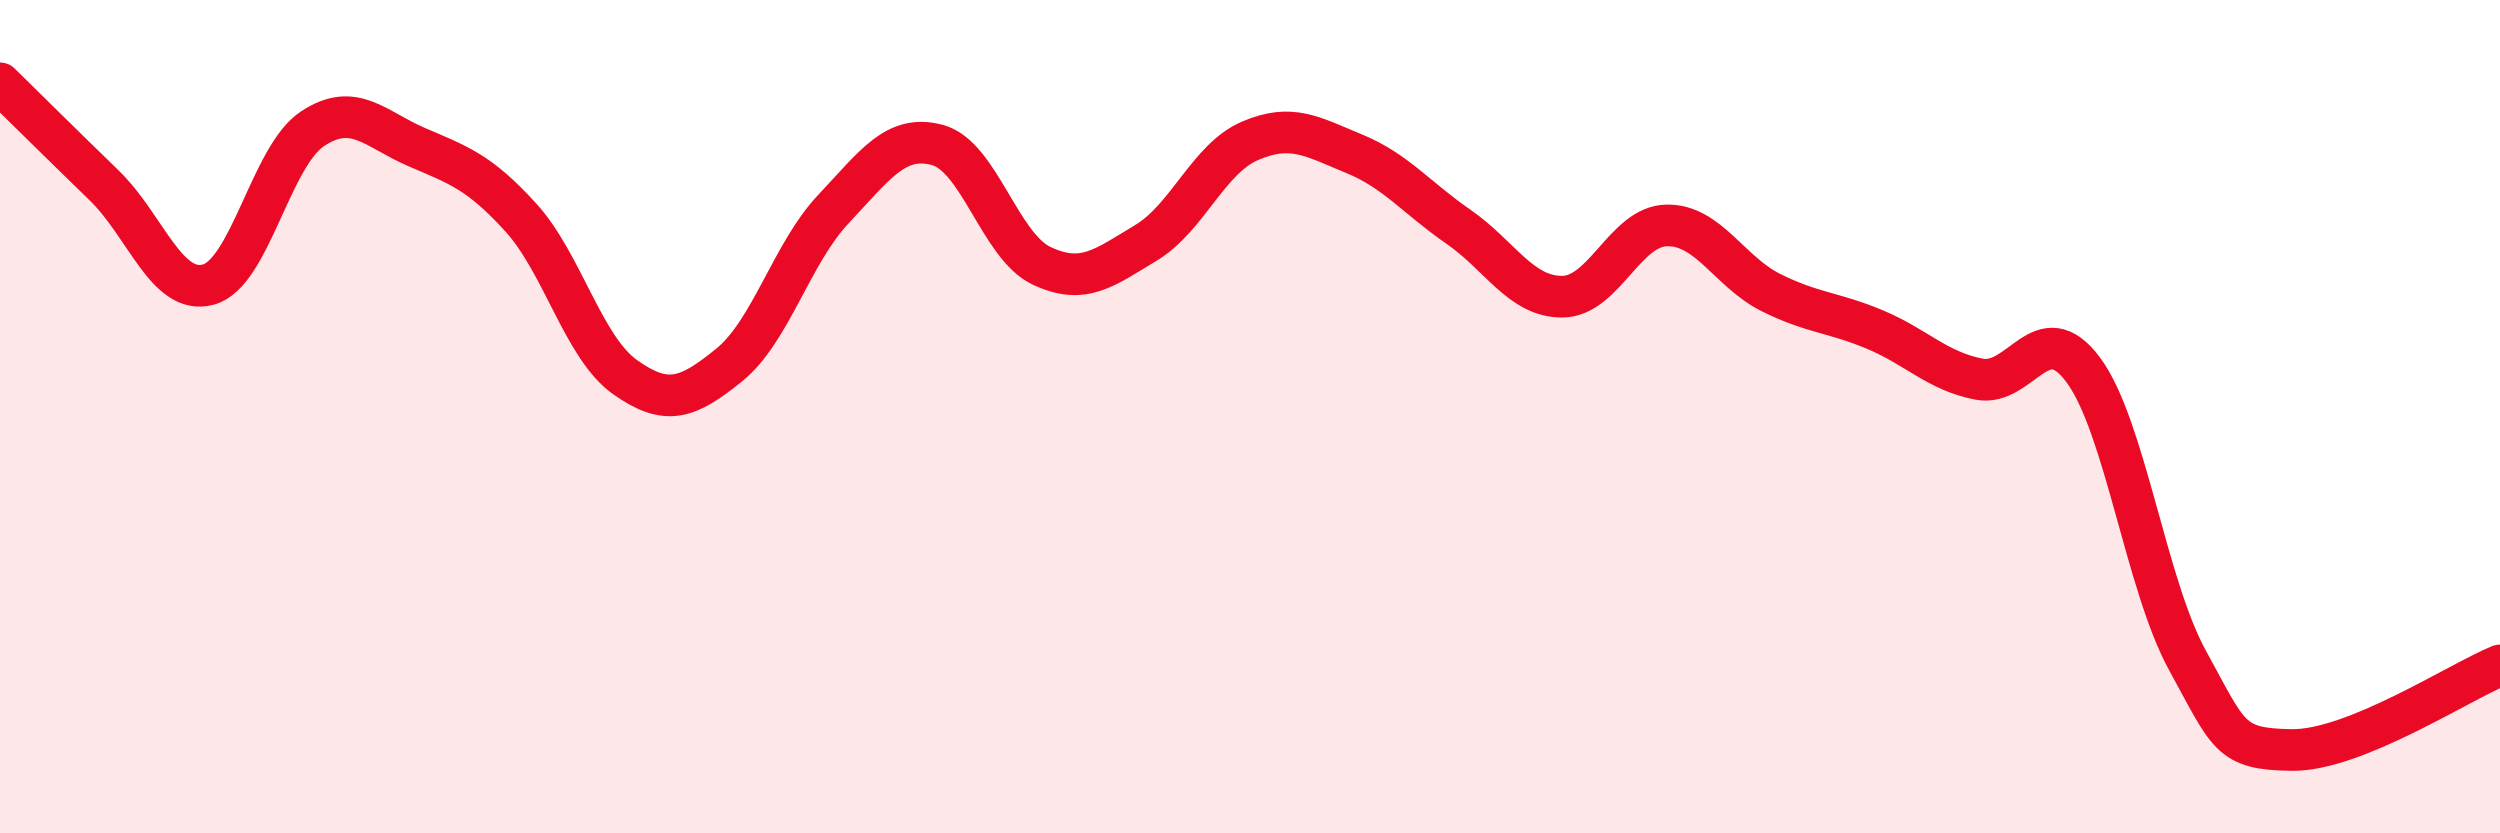
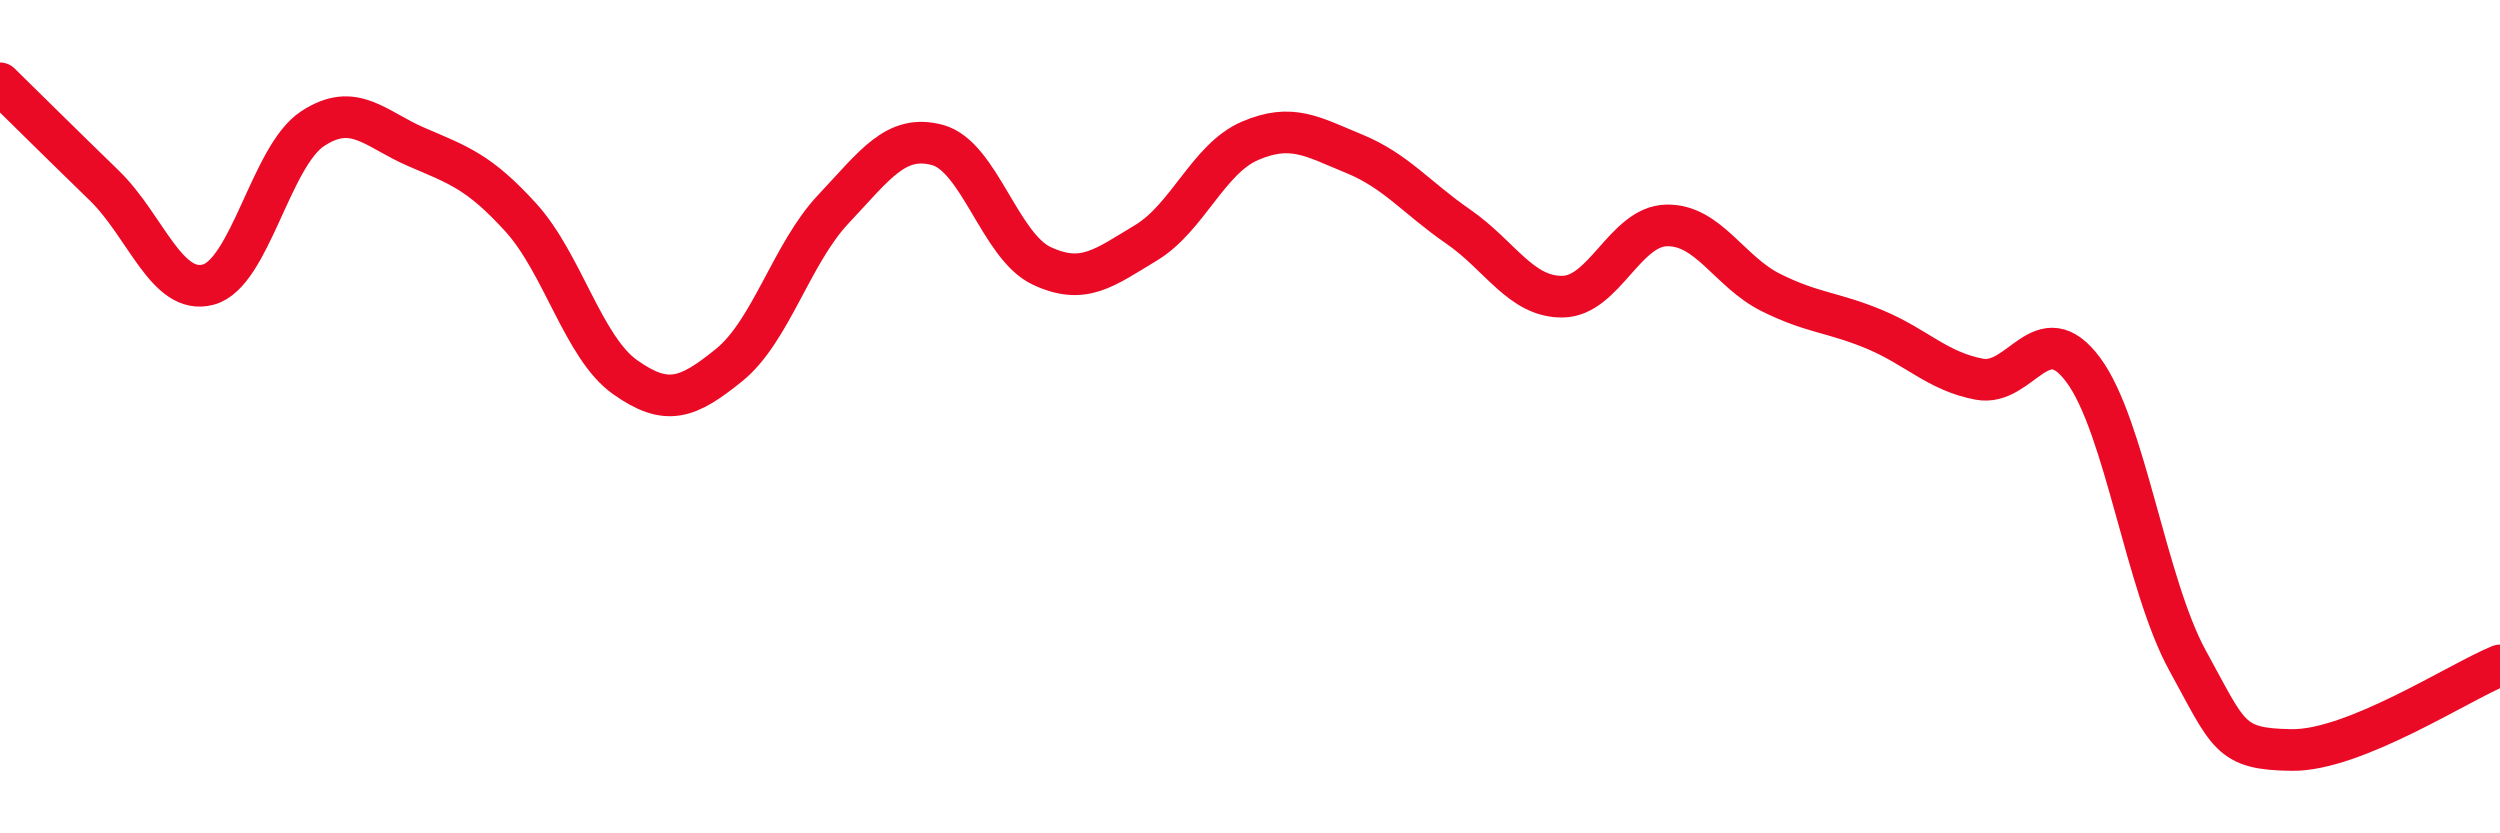
<svg xmlns="http://www.w3.org/2000/svg" width="60" height="20" viewBox="0 0 60 20">
-   <path d="M 0,2 C 0.5,2.49 1.5,3.48 2.5,4.45 C 3.5,5.42 4,7.1 5,6.83 C 6,6.56 6.5,3.75 7.5,3.09 C 8.5,2.43 9,3.1 10,3.53 C 11,3.96 11.5,4.12 12.5,5.22 C 13.5,6.32 14,8.34 15,9.05 C 16,9.76 16.5,9.57 17.5,8.76 C 18.5,7.95 19,6.08 20,5.02 C 21,3.96 21.5,3.21 22.5,3.48 C 23.5,3.75 24,5.91 25,6.38 C 26,6.85 26.5,6.43 27.5,5.83 C 28.5,5.23 29,3.81 30,3.38 C 31,2.95 31.5,3.28 32.5,3.69 C 33.5,4.1 34,4.75 35,5.44 C 36,6.13 36.5,7.13 37.5,7.12 C 38.5,7.11 39,5.43 40,5.41 C 41,5.39 41.5,6.52 42.5,7.02 C 43.5,7.52 44,7.49 45,7.91 C 46,8.33 46.5,8.91 47.5,9.1 C 48.5,9.29 49,7.53 50,8.88 C 51,10.23 51.5,14.03 52.5,15.85 C 53.5,17.67 53.5,17.98 55,18 C 56.5,18.02 59,16.38 60,15.97L60 20L0 20Z" fill="#EB0A25" opacity="0.1" stroke-linecap="round" stroke-linejoin="round" />
  <path d="M 0,2 C 0.5,2.49 1.5,3.48 2.5,4.45 C 3.5,5.42 4,7.1 5,6.83 C 6,6.56 6.5,3.75 7.5,3.09 C 8.5,2.43 9,3.1 10,3.53 C 11,3.96 11.5,4.12 12.5,5.22 C 13.5,6.32 14,8.34 15,9.05 C 16,9.76 16.5,9.57 17.5,8.76 C 18.5,7.95 19,6.08 20,5.02 C 21,3.96 21.5,3.21 22.5,3.48 C 23.5,3.75 24,5.91 25,6.38 C 26,6.85 26.5,6.43 27.5,5.83 C 28.5,5.23 29,3.81 30,3.38 C 31,2.95 31.5,3.28 32.5,3.69 C 33.5,4.1 34,4.75 35,5.44 C 36,6.13 36.5,7.13 37.5,7.12 C 38.5,7.11 39,5.43 40,5.41 C 41,5.39 41.5,6.52 42.5,7.02 C 43.5,7.52 44,7.49 45,7.91 C 46,8.33 46.5,8.91 47.5,9.1 C 48.5,9.29 49,7.53 50,8.88 C 51,10.23 51.5,14.03 52.5,15.85 C 53.5,17.67 53.5,17.98 55,18 C 56.5,18.02 59,16.38 60,15.97" stroke="#EB0A25" stroke-width="1" fill="none" stroke-linecap="round" stroke-linejoin="round" />
</svg>